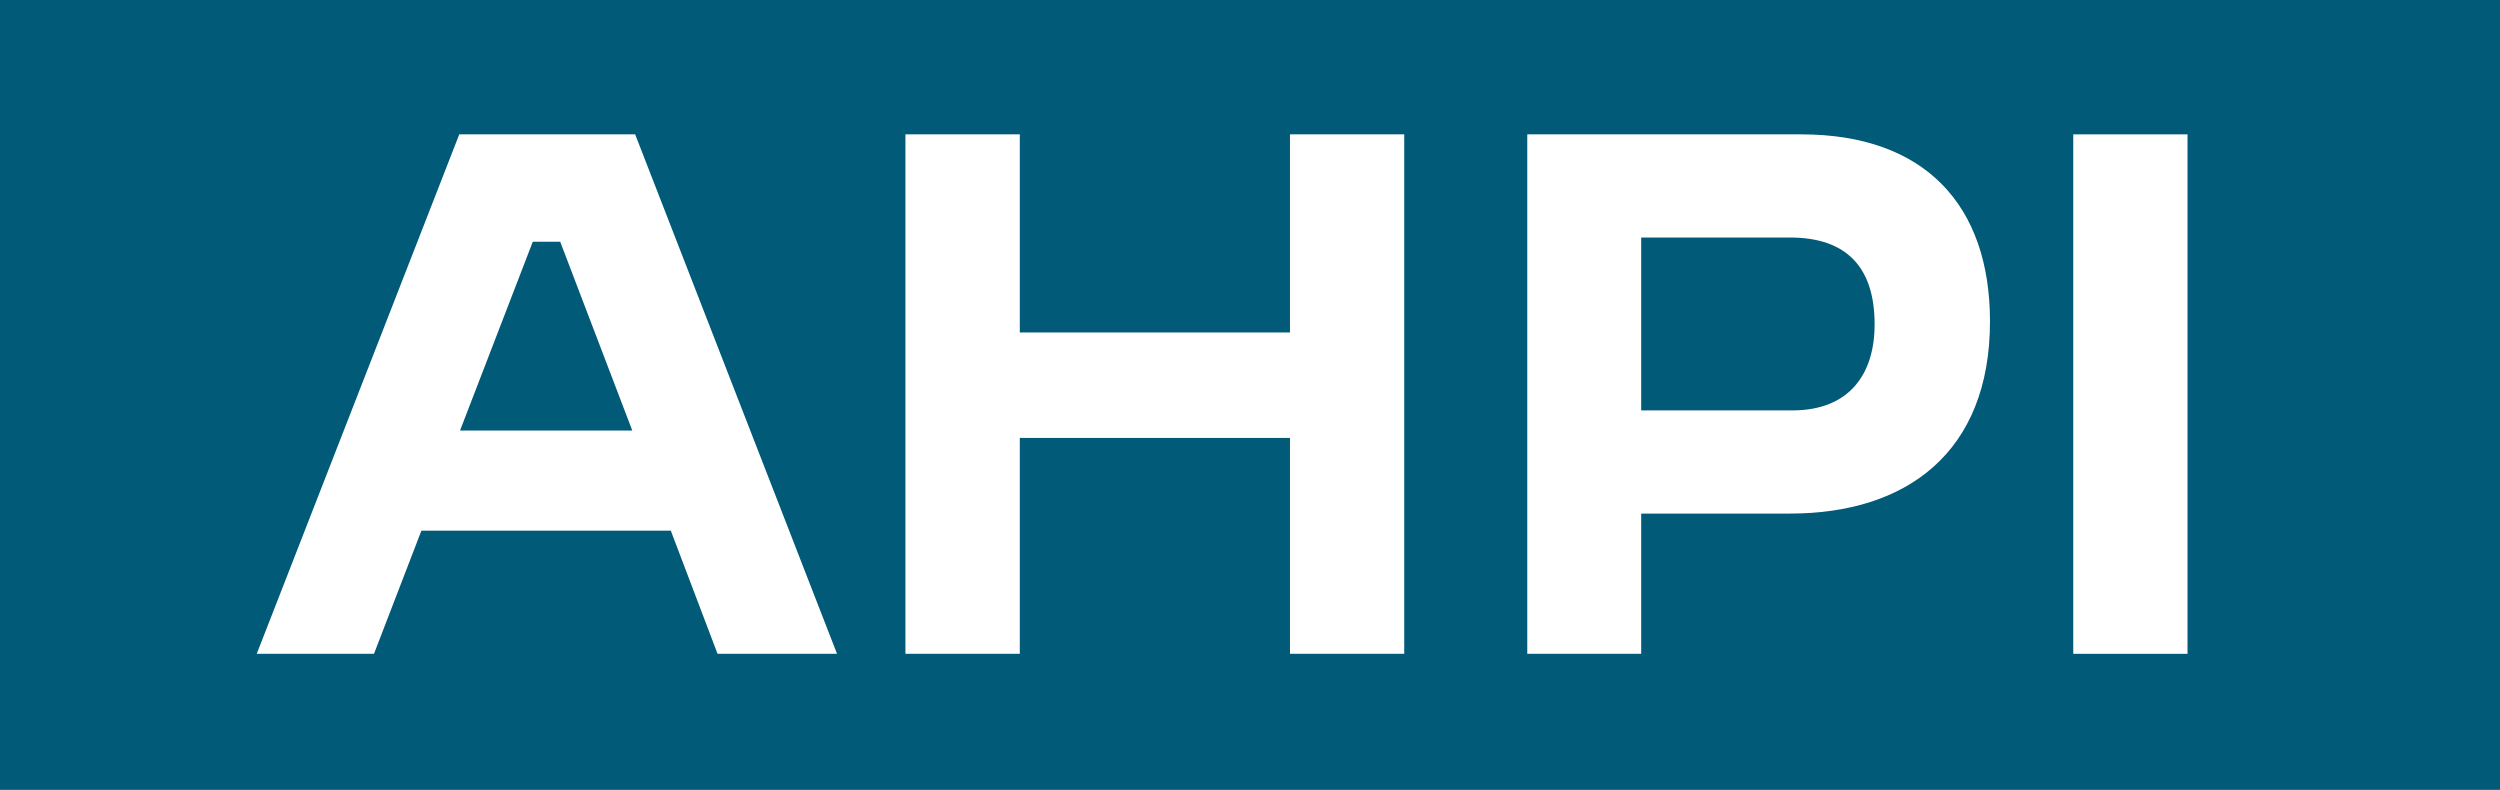
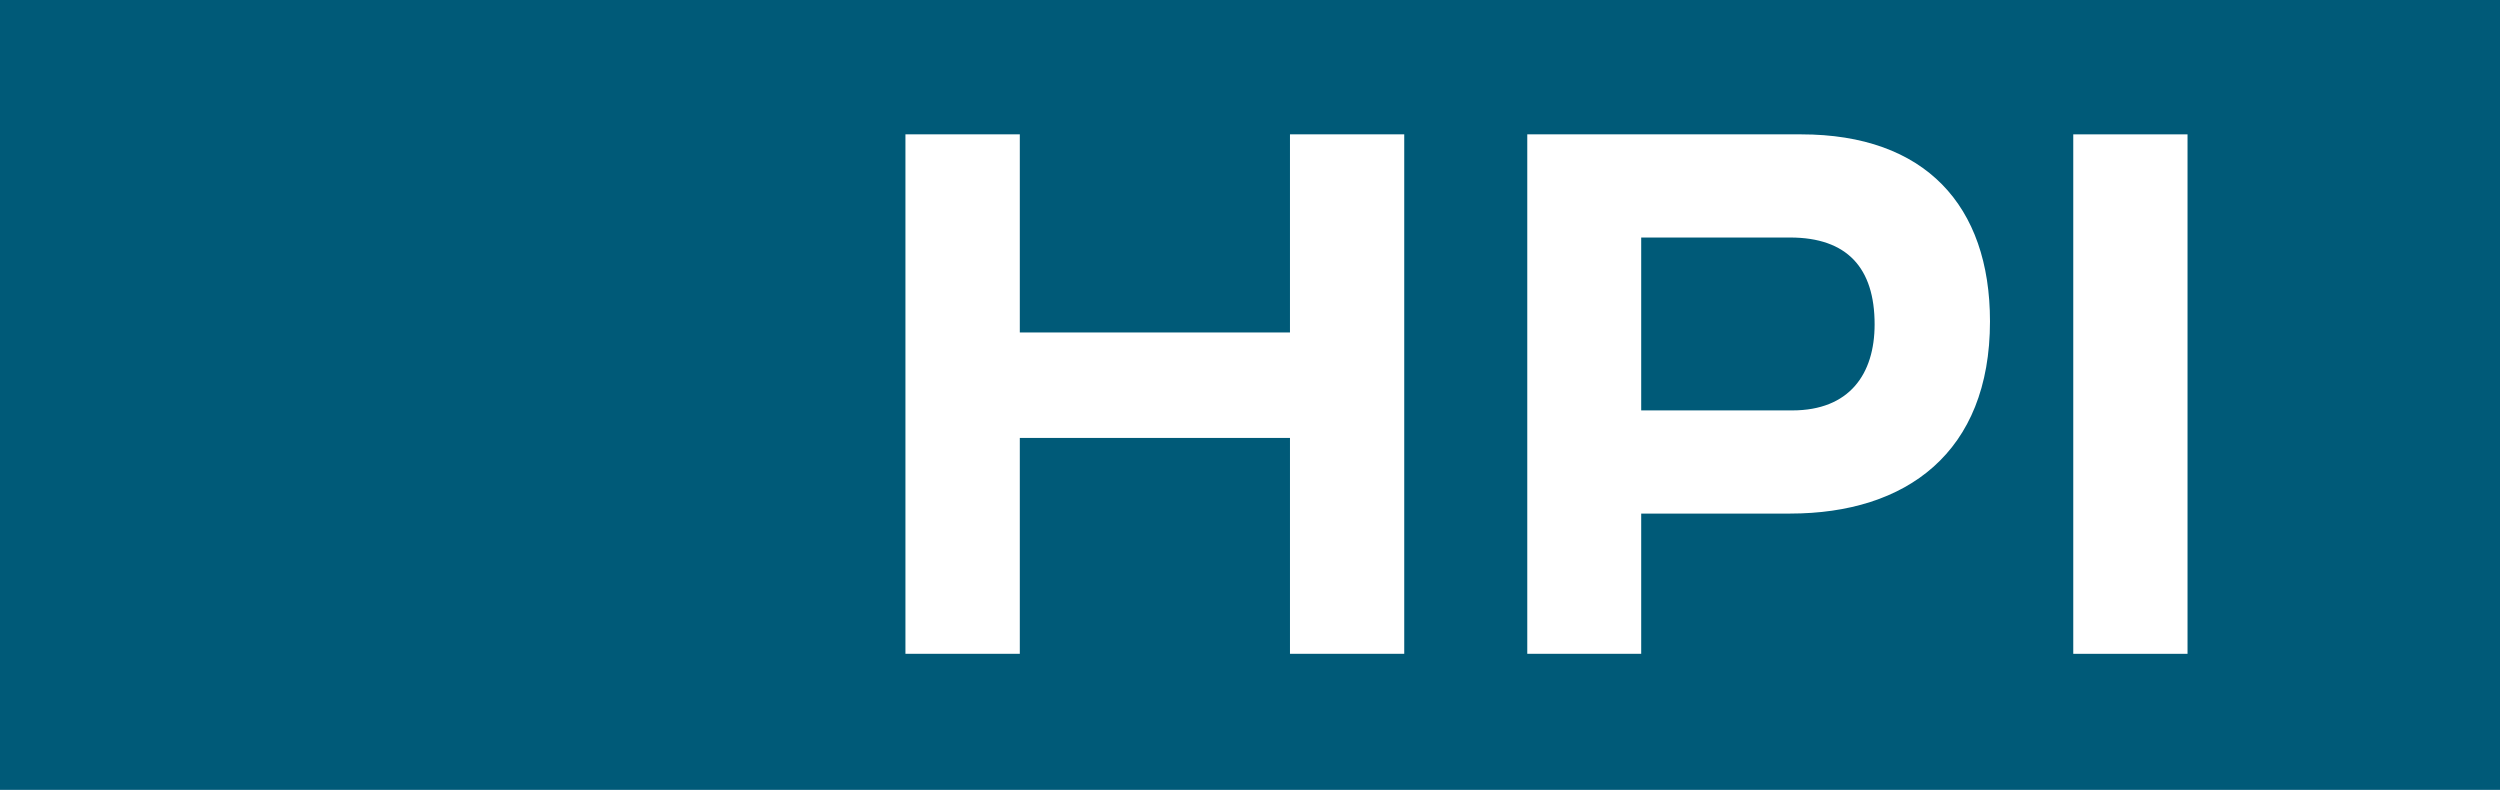
<svg xmlns="http://www.w3.org/2000/svg" id="Layer_1" data-name="Layer 1" viewBox="0 0 225.14 71.13">
  <defs>
    <style>.cls-1{fill:#005a78;}.cls-2{fill:#fff;}</style>
  </defs>
  <rect class="cls-1" width="225.14" height="71.13" />
-   <path class="cls-2" d="M58.82,27.38H74.66L92.84,74.16H82.08L77.87,63.07H55.41L51.14,74.16H40.58Zm.07,26.67H74.4l-6.49-17H65.44Z" transform="translate(-17.46 -15.28)" />
  <path class="cls-2" d="M99,27.38H109.3V45.22h24.33V27.38h10.29V74.16H133.63V54.72H109.3V74.16H99Z" transform="translate(-17.46 -15.28)" />
  <path class="cls-2" d="M155,27.38h24.67c11.16,0,17,6.41,17,16.84,0,11.83-7.55,17.31-18,17.31H165.26V74.16H155Zm23.86,24.86c5.15,0,7.42-3.27,7.42-7.75,0-5.08-2.47-7.82-7.62-7.82H165.26V52.24Z" transform="translate(-17.46 -15.28)" />
  <path class="cls-2" d="M204.17,27.38h10.29V74.16H204.17Z" transform="translate(-17.46 -15.28)" />
</svg>